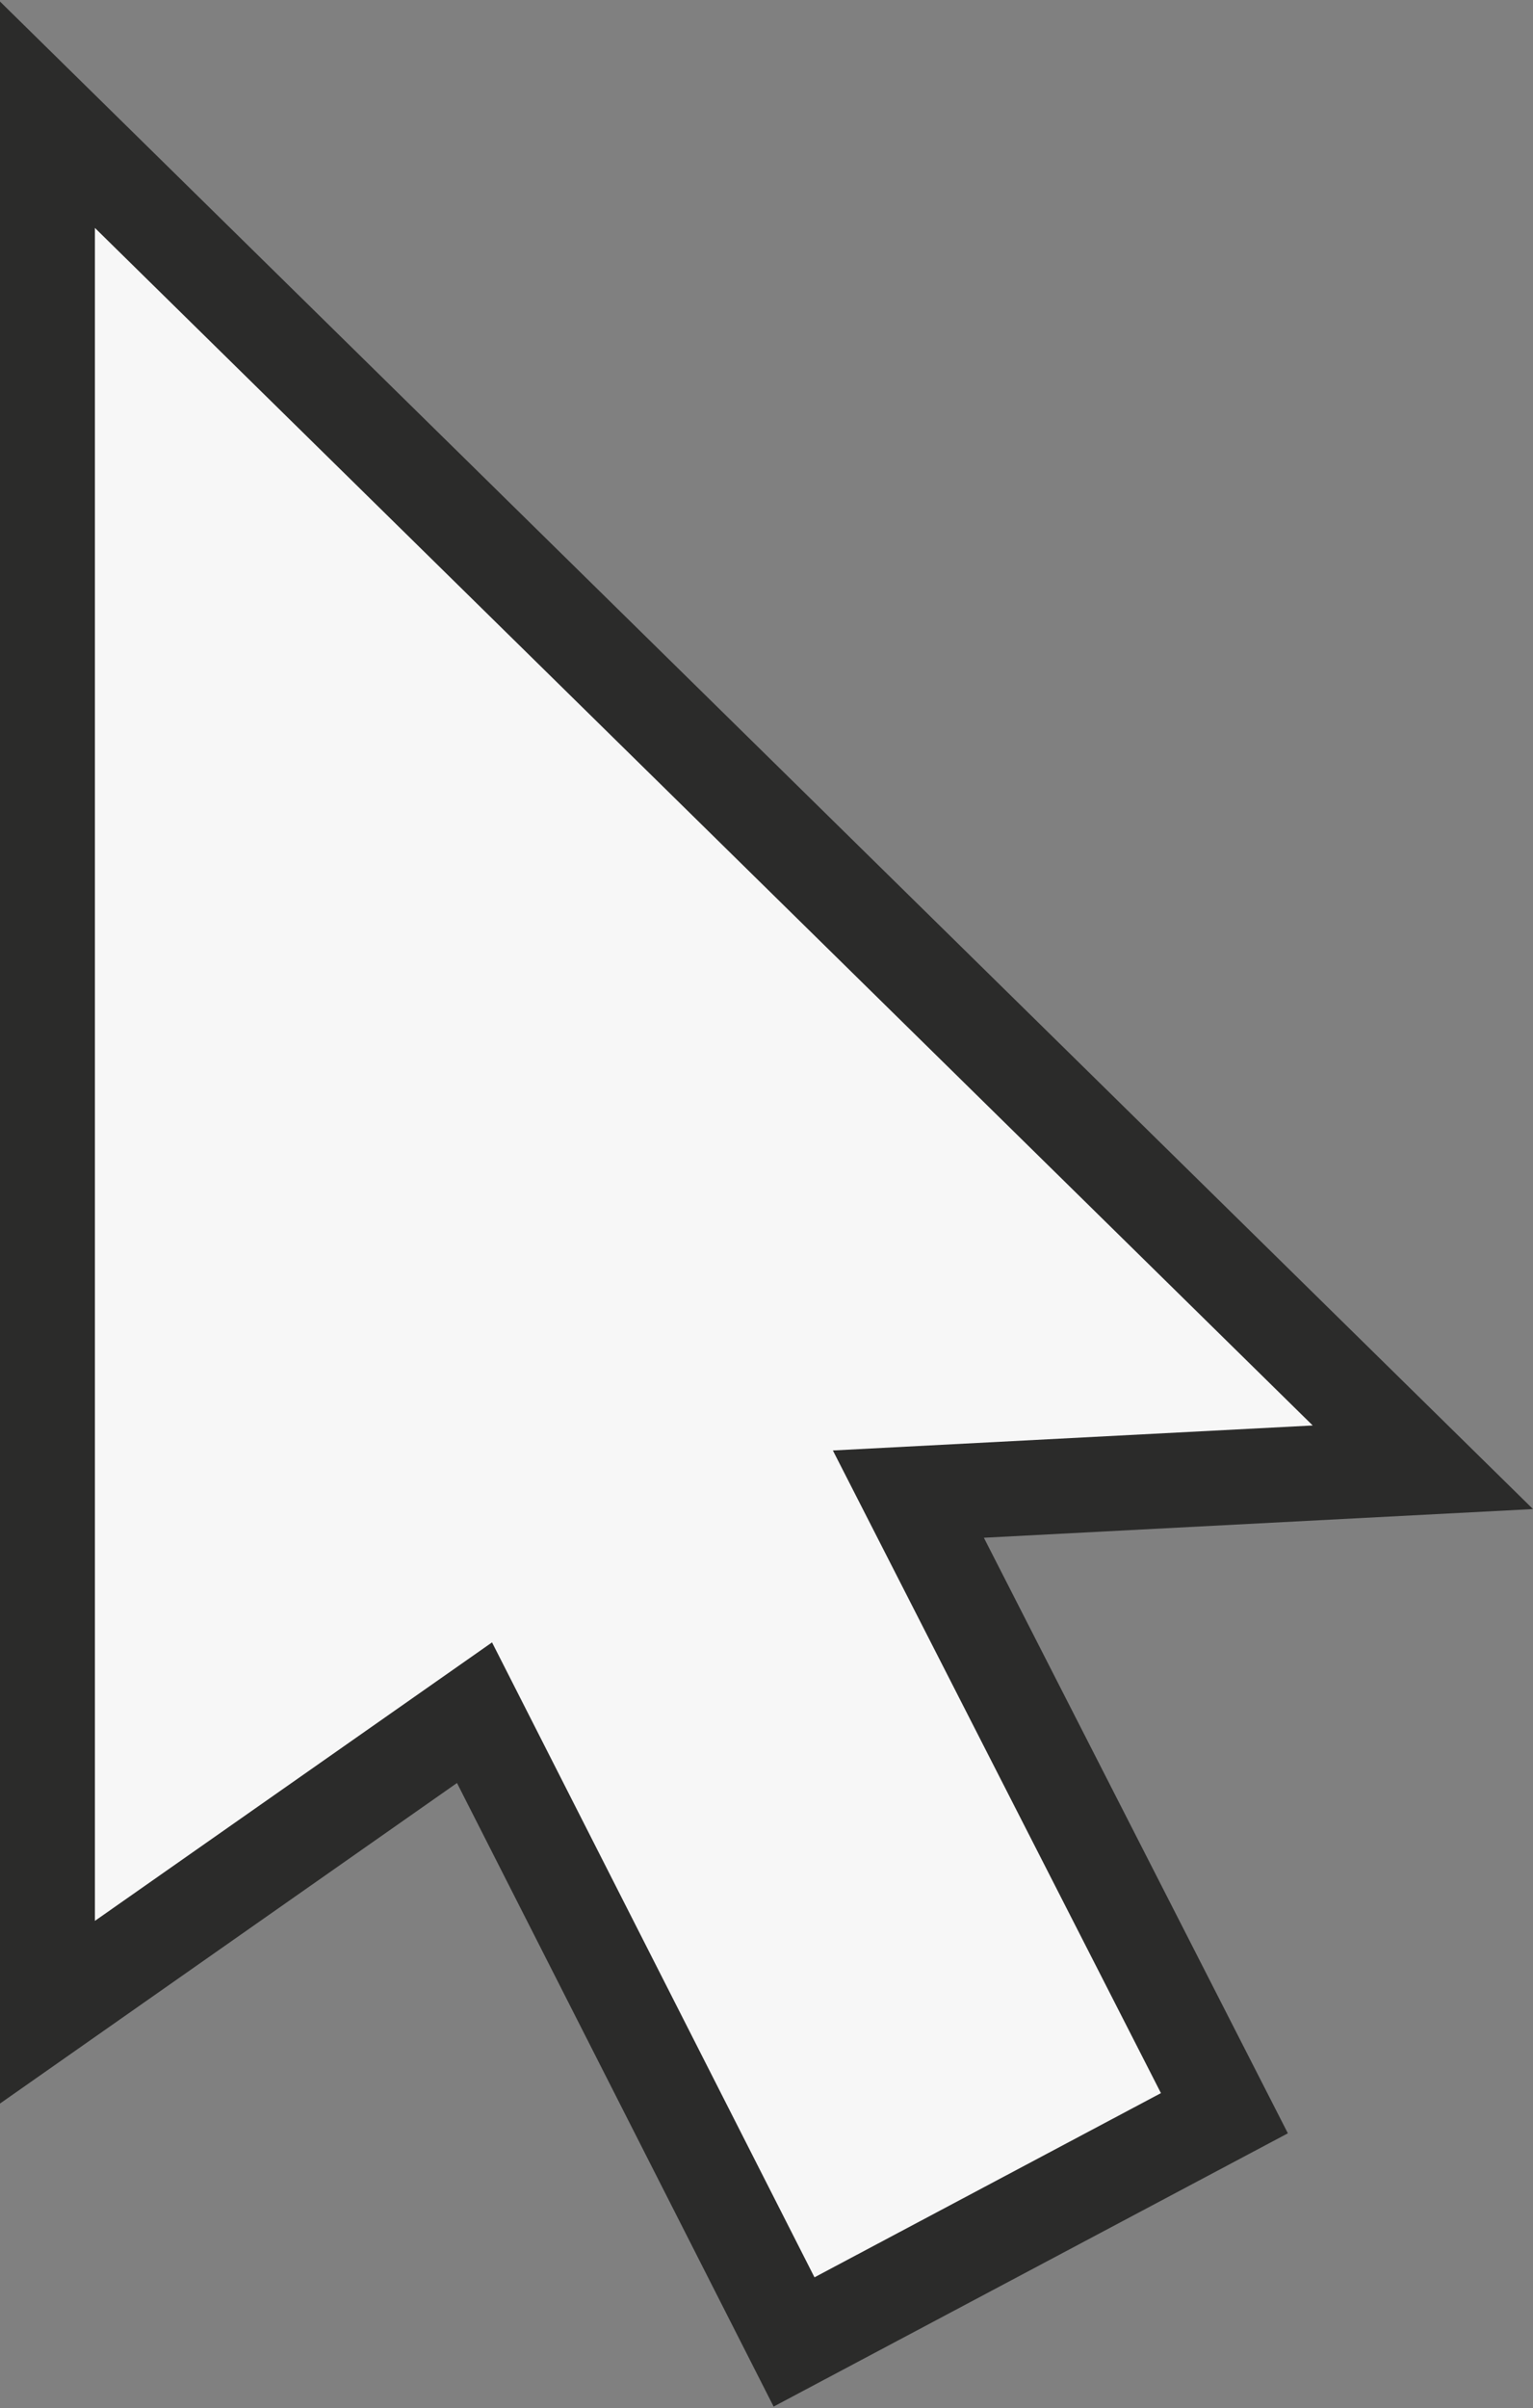
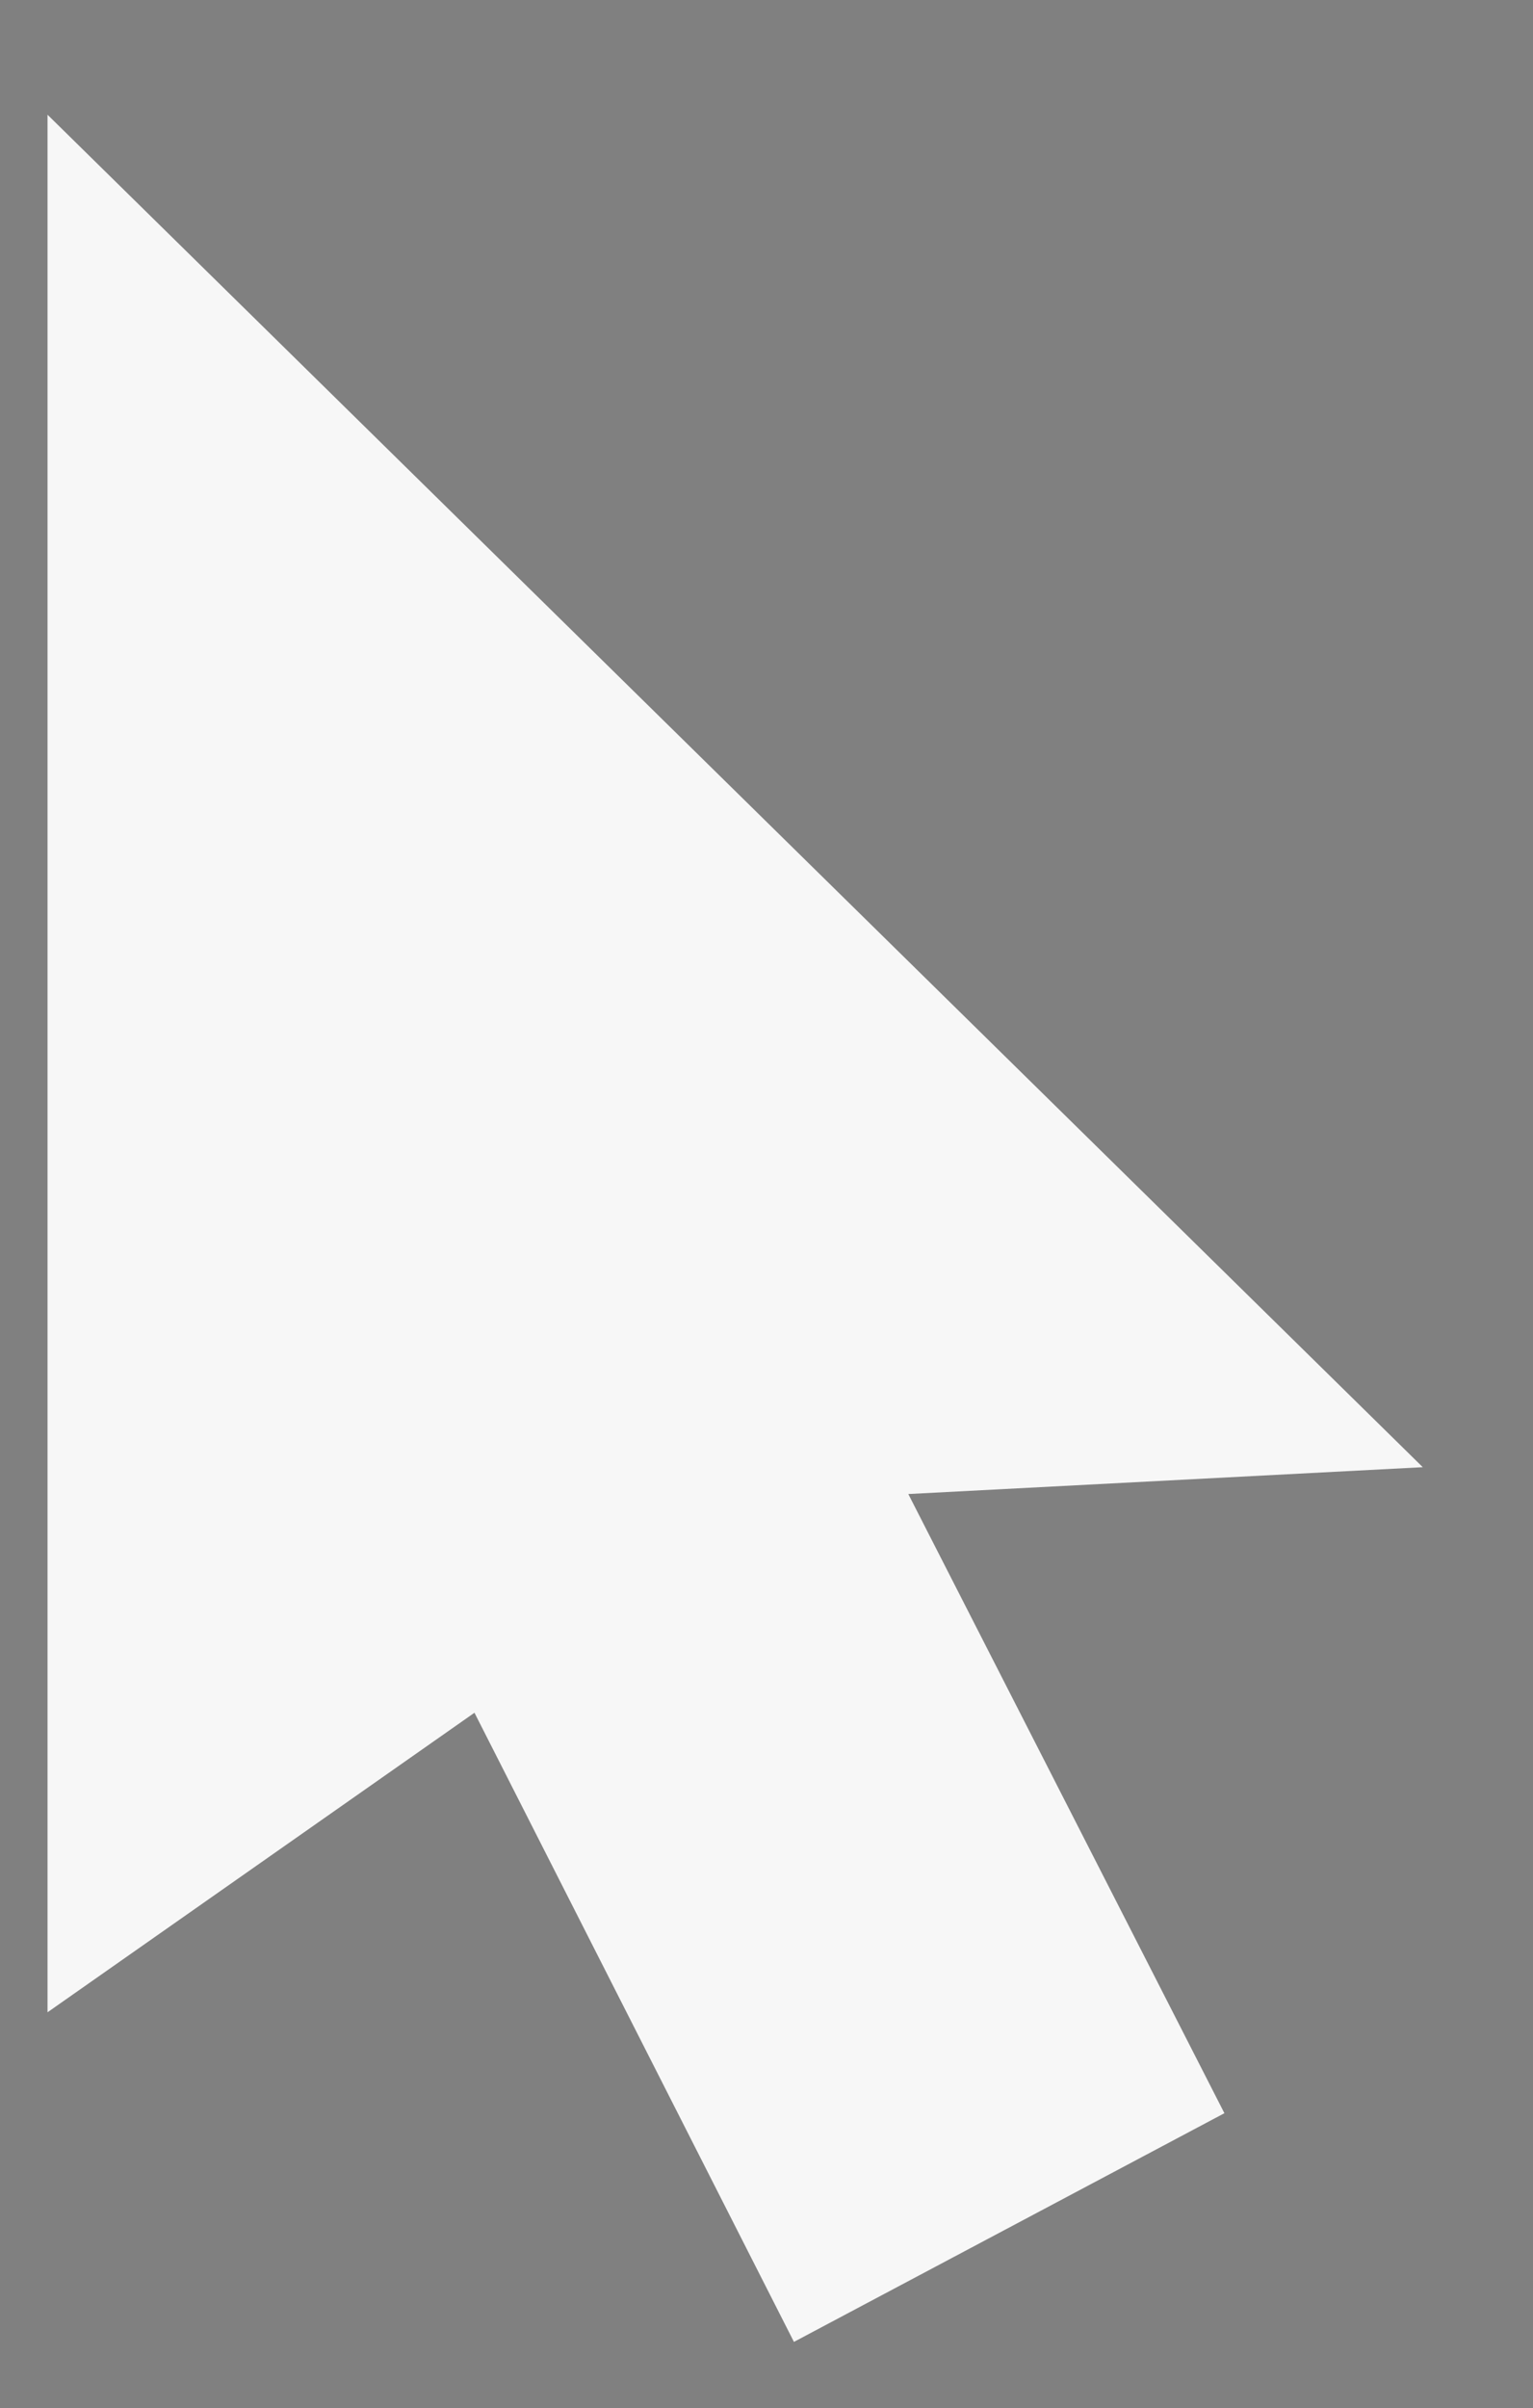
<svg xmlns="http://www.w3.org/2000/svg" id="Layer_1" viewBox="0 0 100 157">
  <rect x="0" y="0" width="100" height="157" fill="#808080" stroke="none" />
  <defs>
    <style>      .cls-1 {        fill: #2b2b2a;      }      .cls-2 {        fill: #f7f7f7;      }    </style>
  </defs>
  <polygon class="cls-2" points="51.79 152.69 30.95 111.67 3.1 131.2 3.1 7.48 92.81 95.66 59.25 97.41 79.87 137.78 51.79 152.69" />
-   <path class="cls-1" d="M50.46,156.9l-20.65-40.65L0,137.15V.1l100,98.29-35.82,1.87,19.83,38.83-33.55,17.82ZM32.1,107.09l21.03,41.39,22.6-12.01-21.4-41.9,31.3-1.63L6.19,14.86v110.38l25.91-18.16Z" />
</svg>